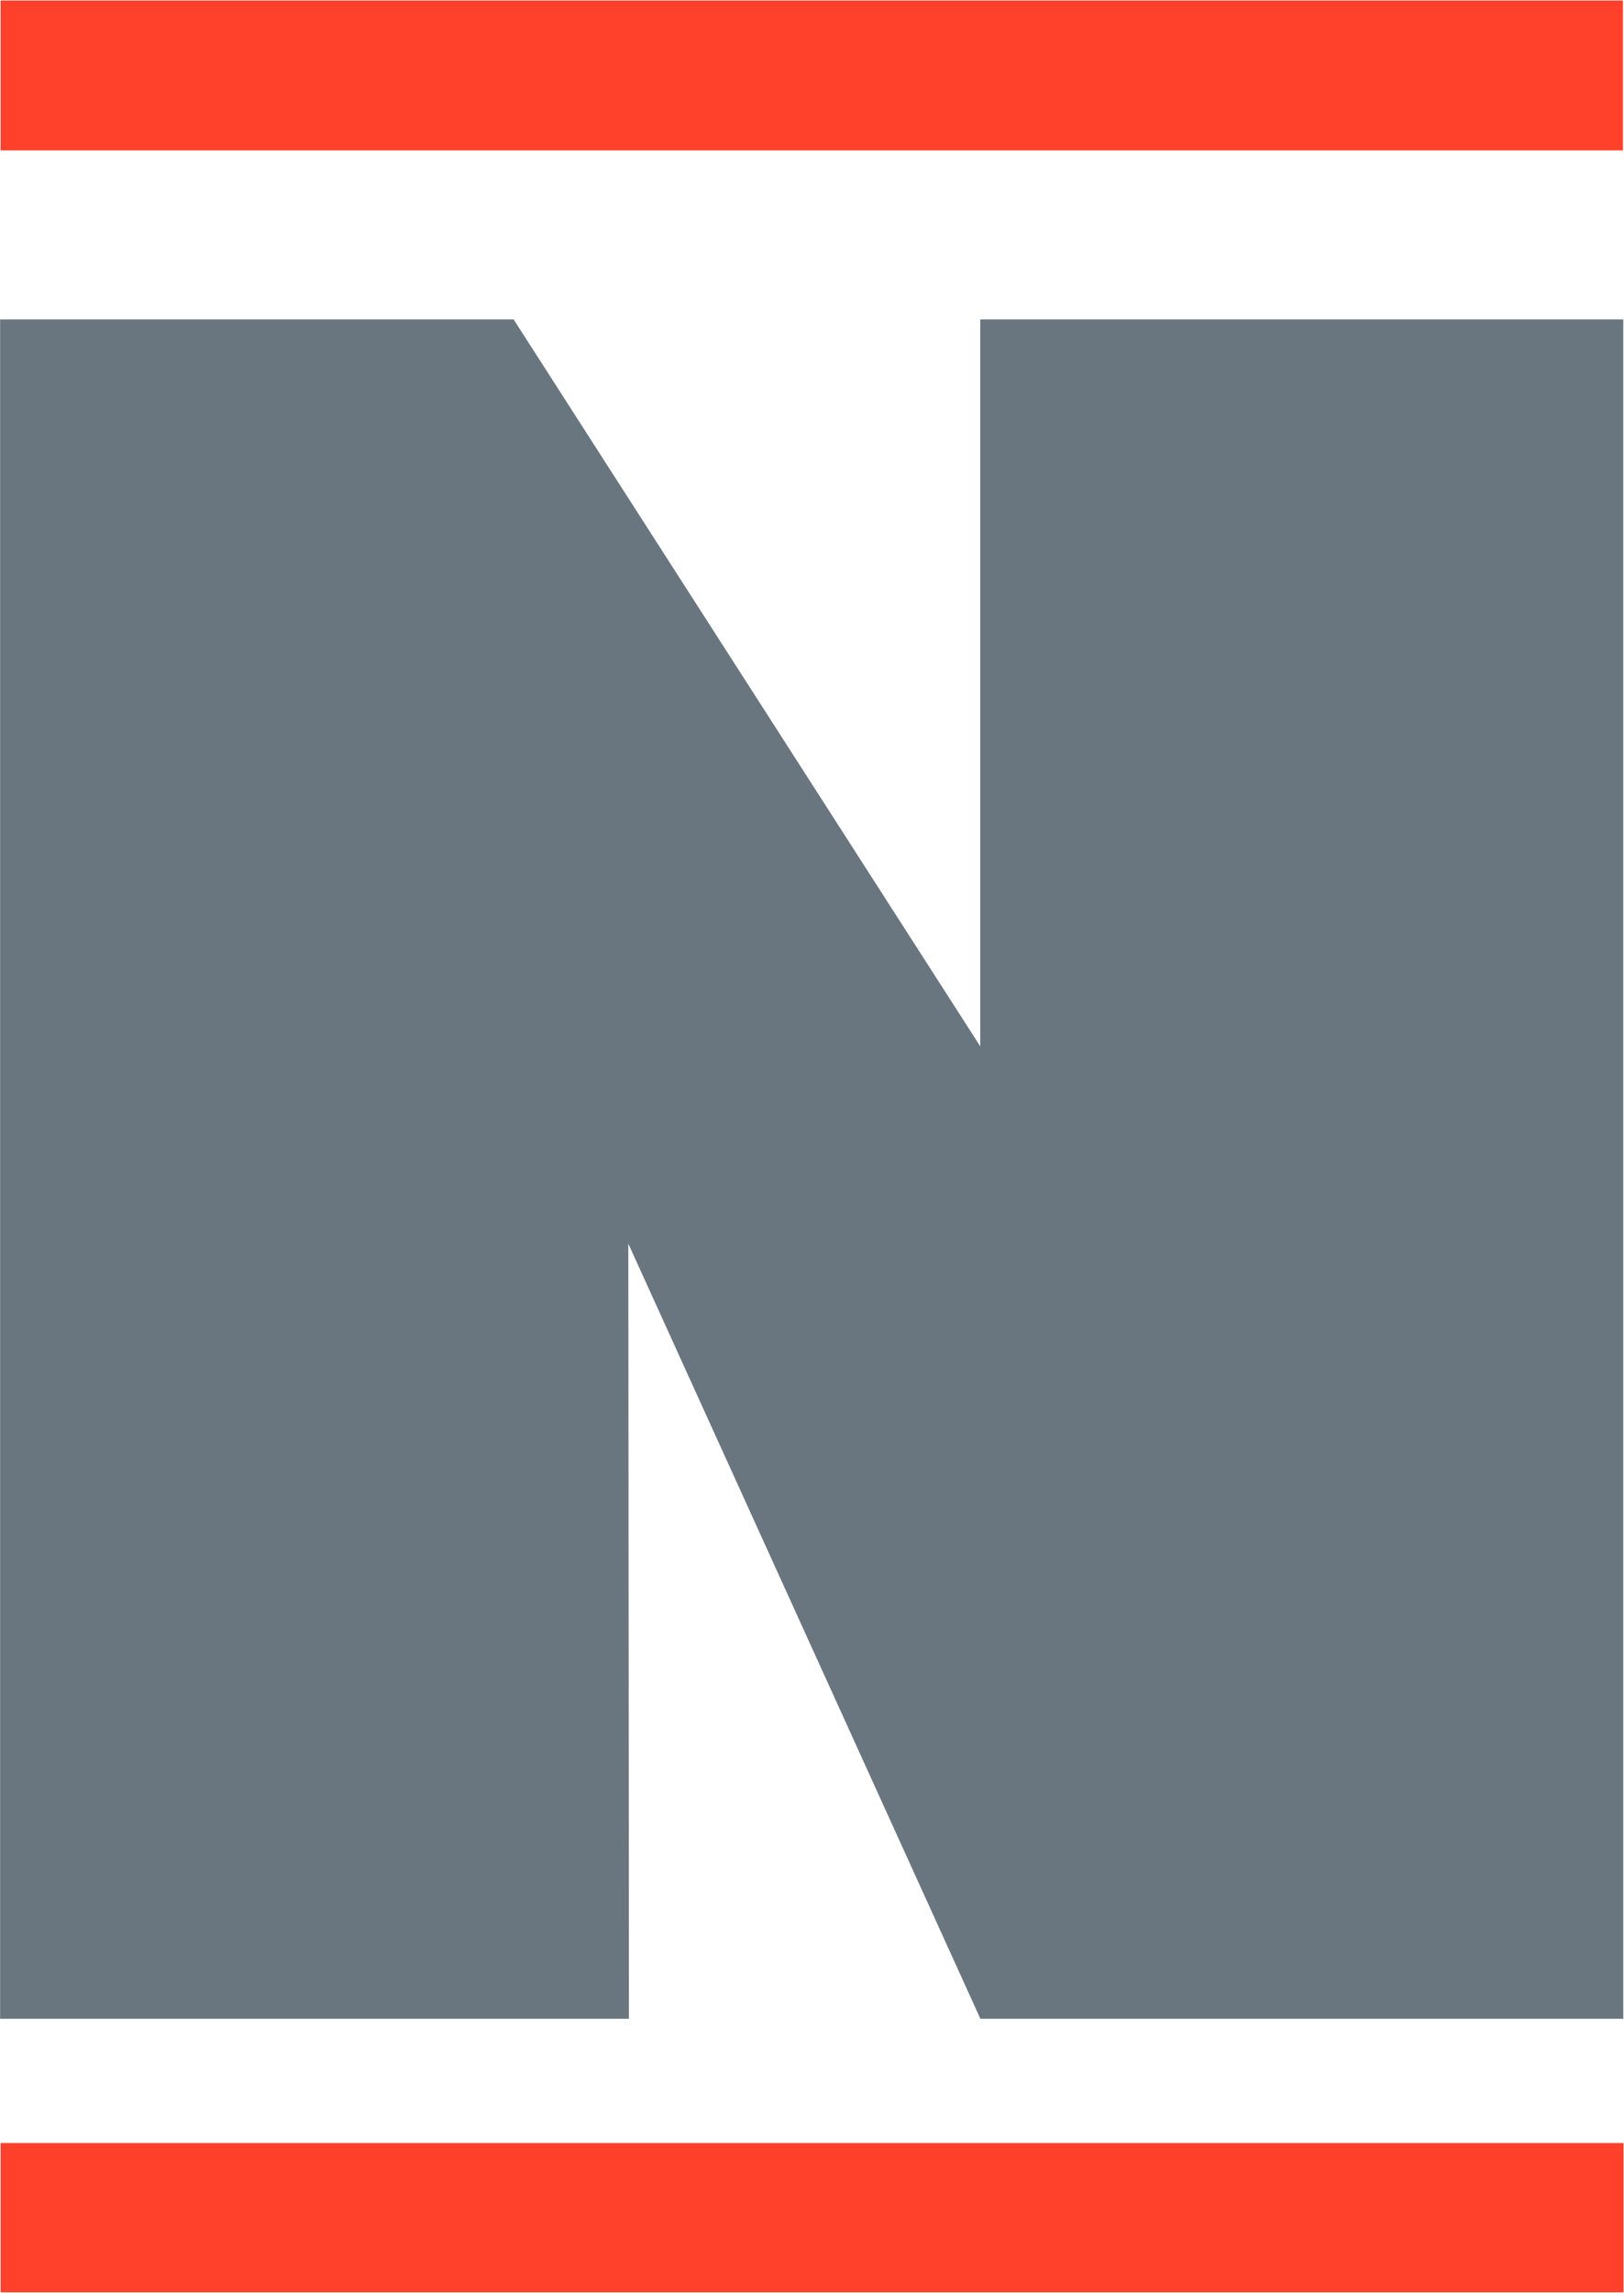
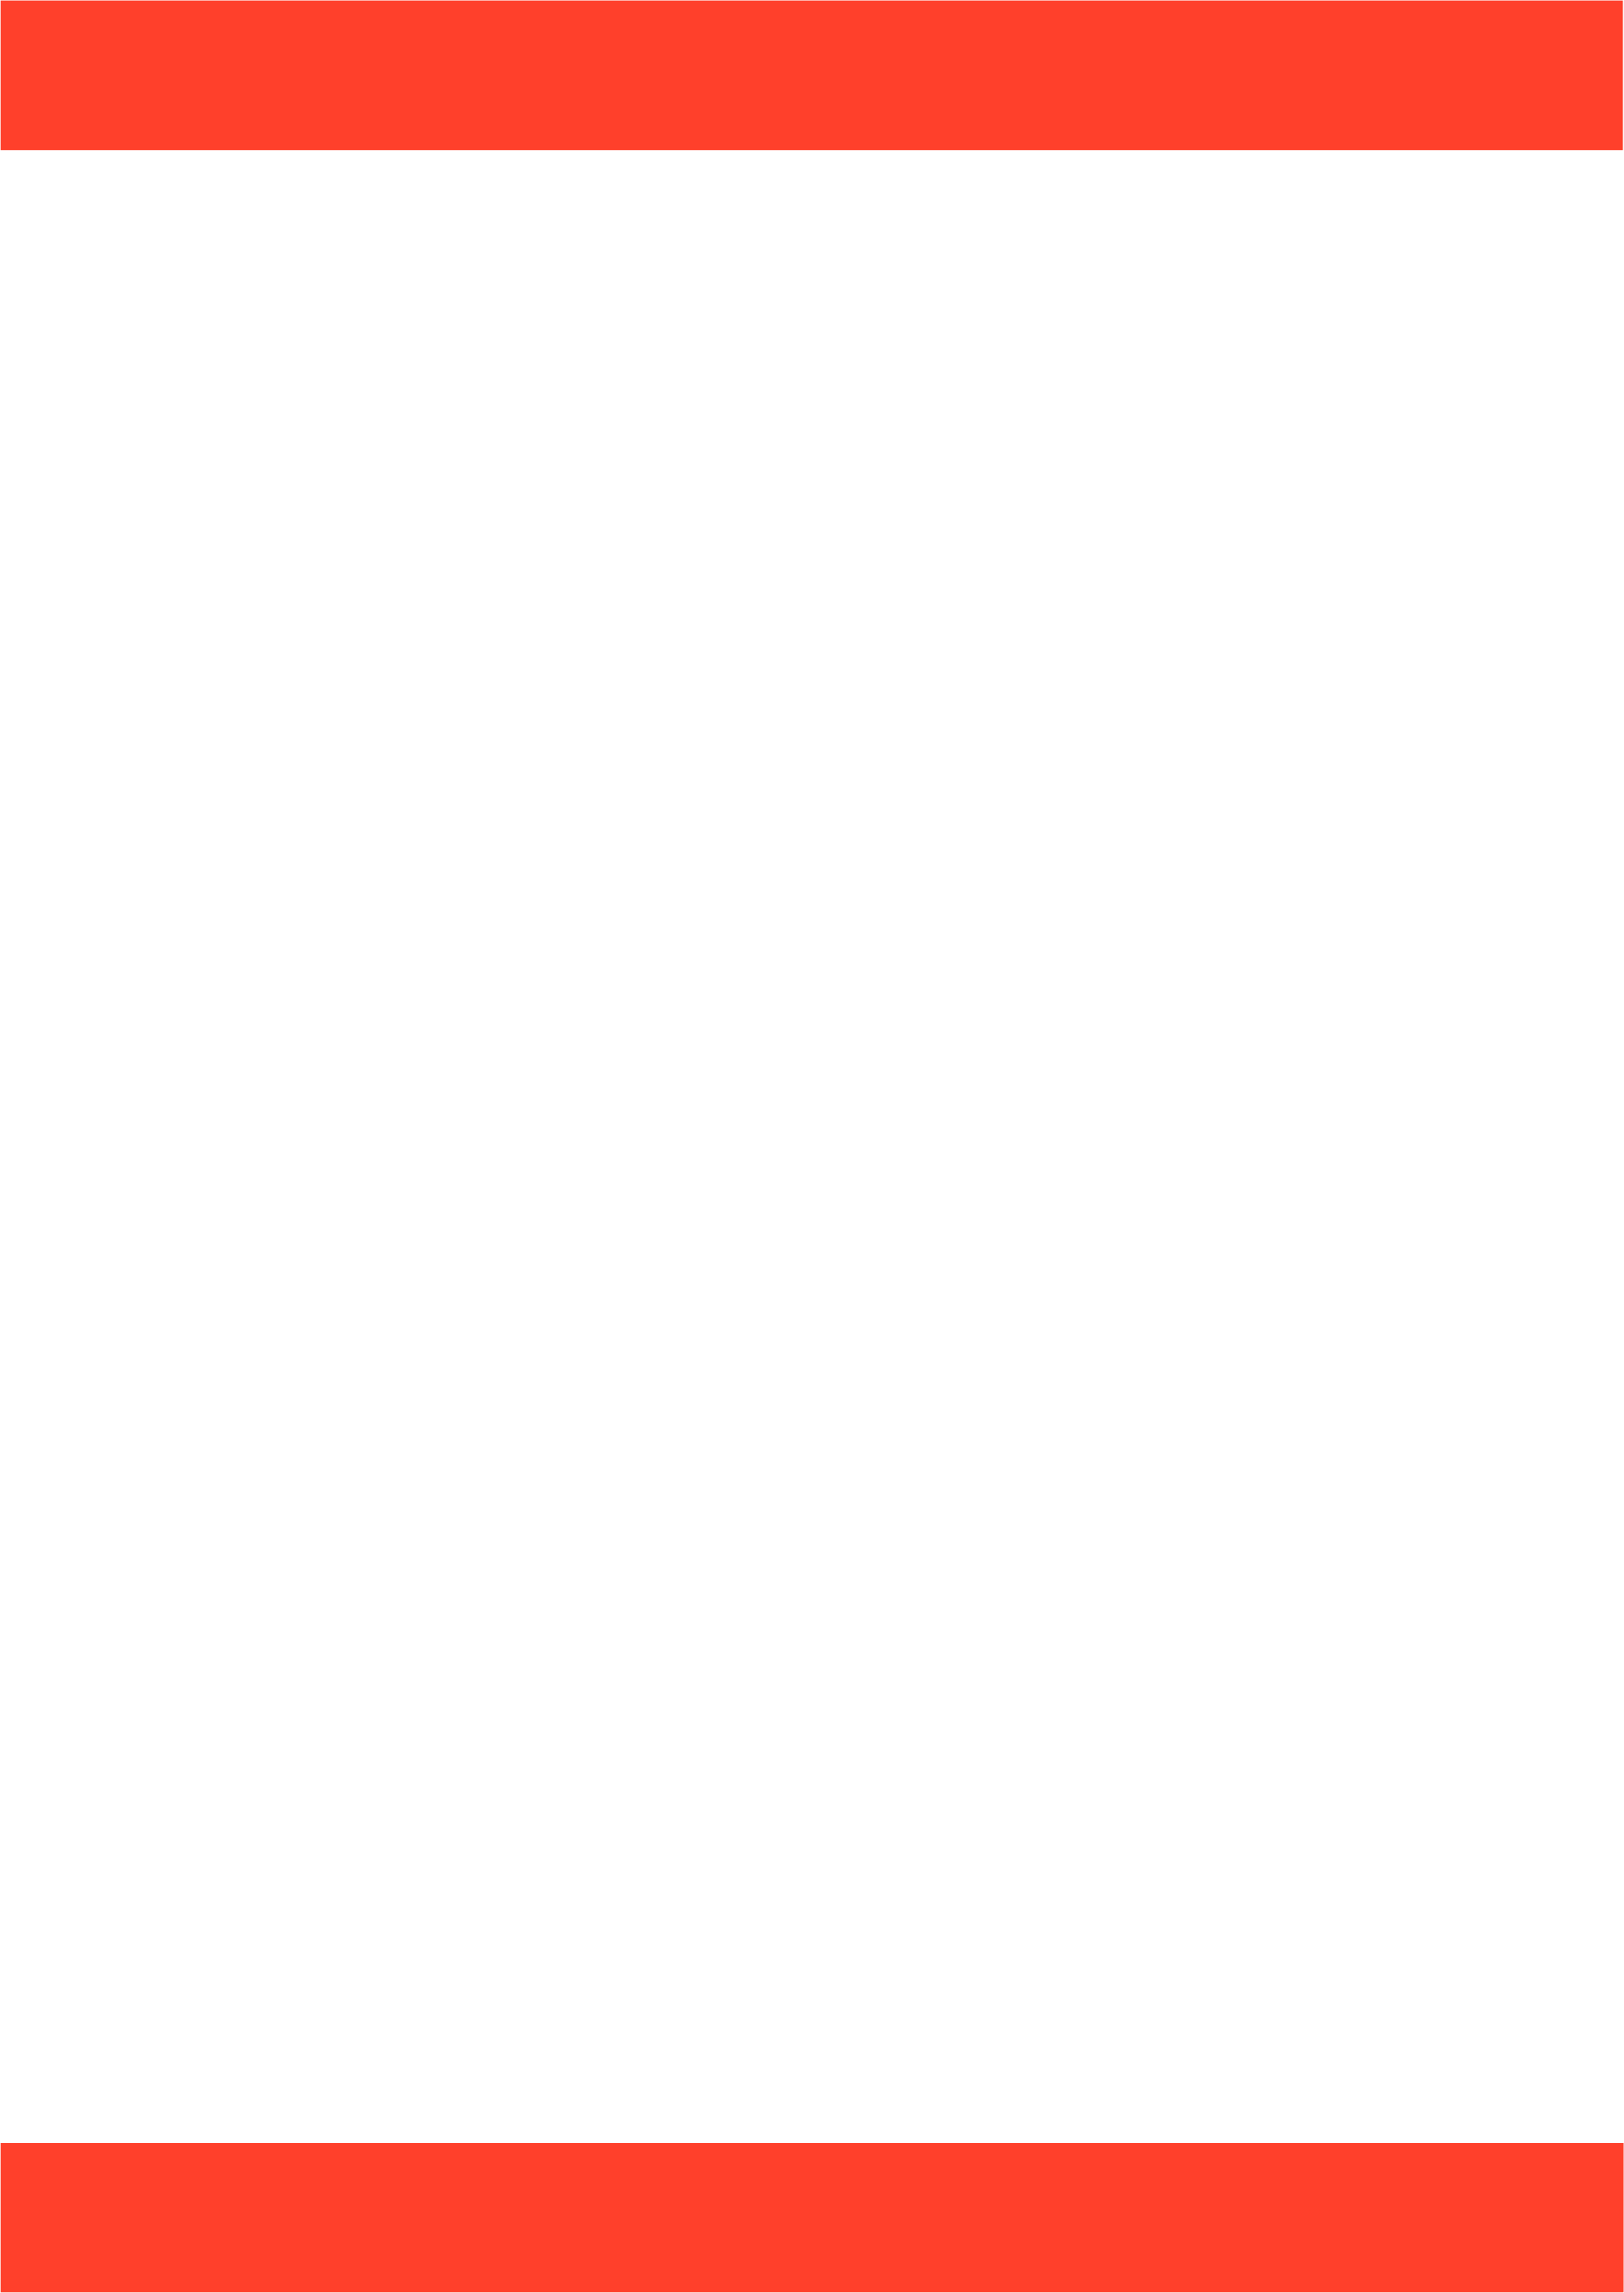
<svg xmlns="http://www.w3.org/2000/svg" version="1.2" viewBox="0 0 1549 2186" width="1549" height="2186">
  <style>.a{fill:#6a767f}.b{fill:#ff402b}</style>
-   <path fill-rule="evenodd" class="a" d="m0.1 1924.5h599.8l-0.6-738.9 335.8 738.9h613.2v-1620h-613.3v693l-445.1-693h-489.8z" />
  <path fill-rule="evenodd" class="b" d="m1548 0.5v142.9h-1547.4v-142.9zm0.6 2042.5v142.3h-1548v-142.3z" />
</svg>